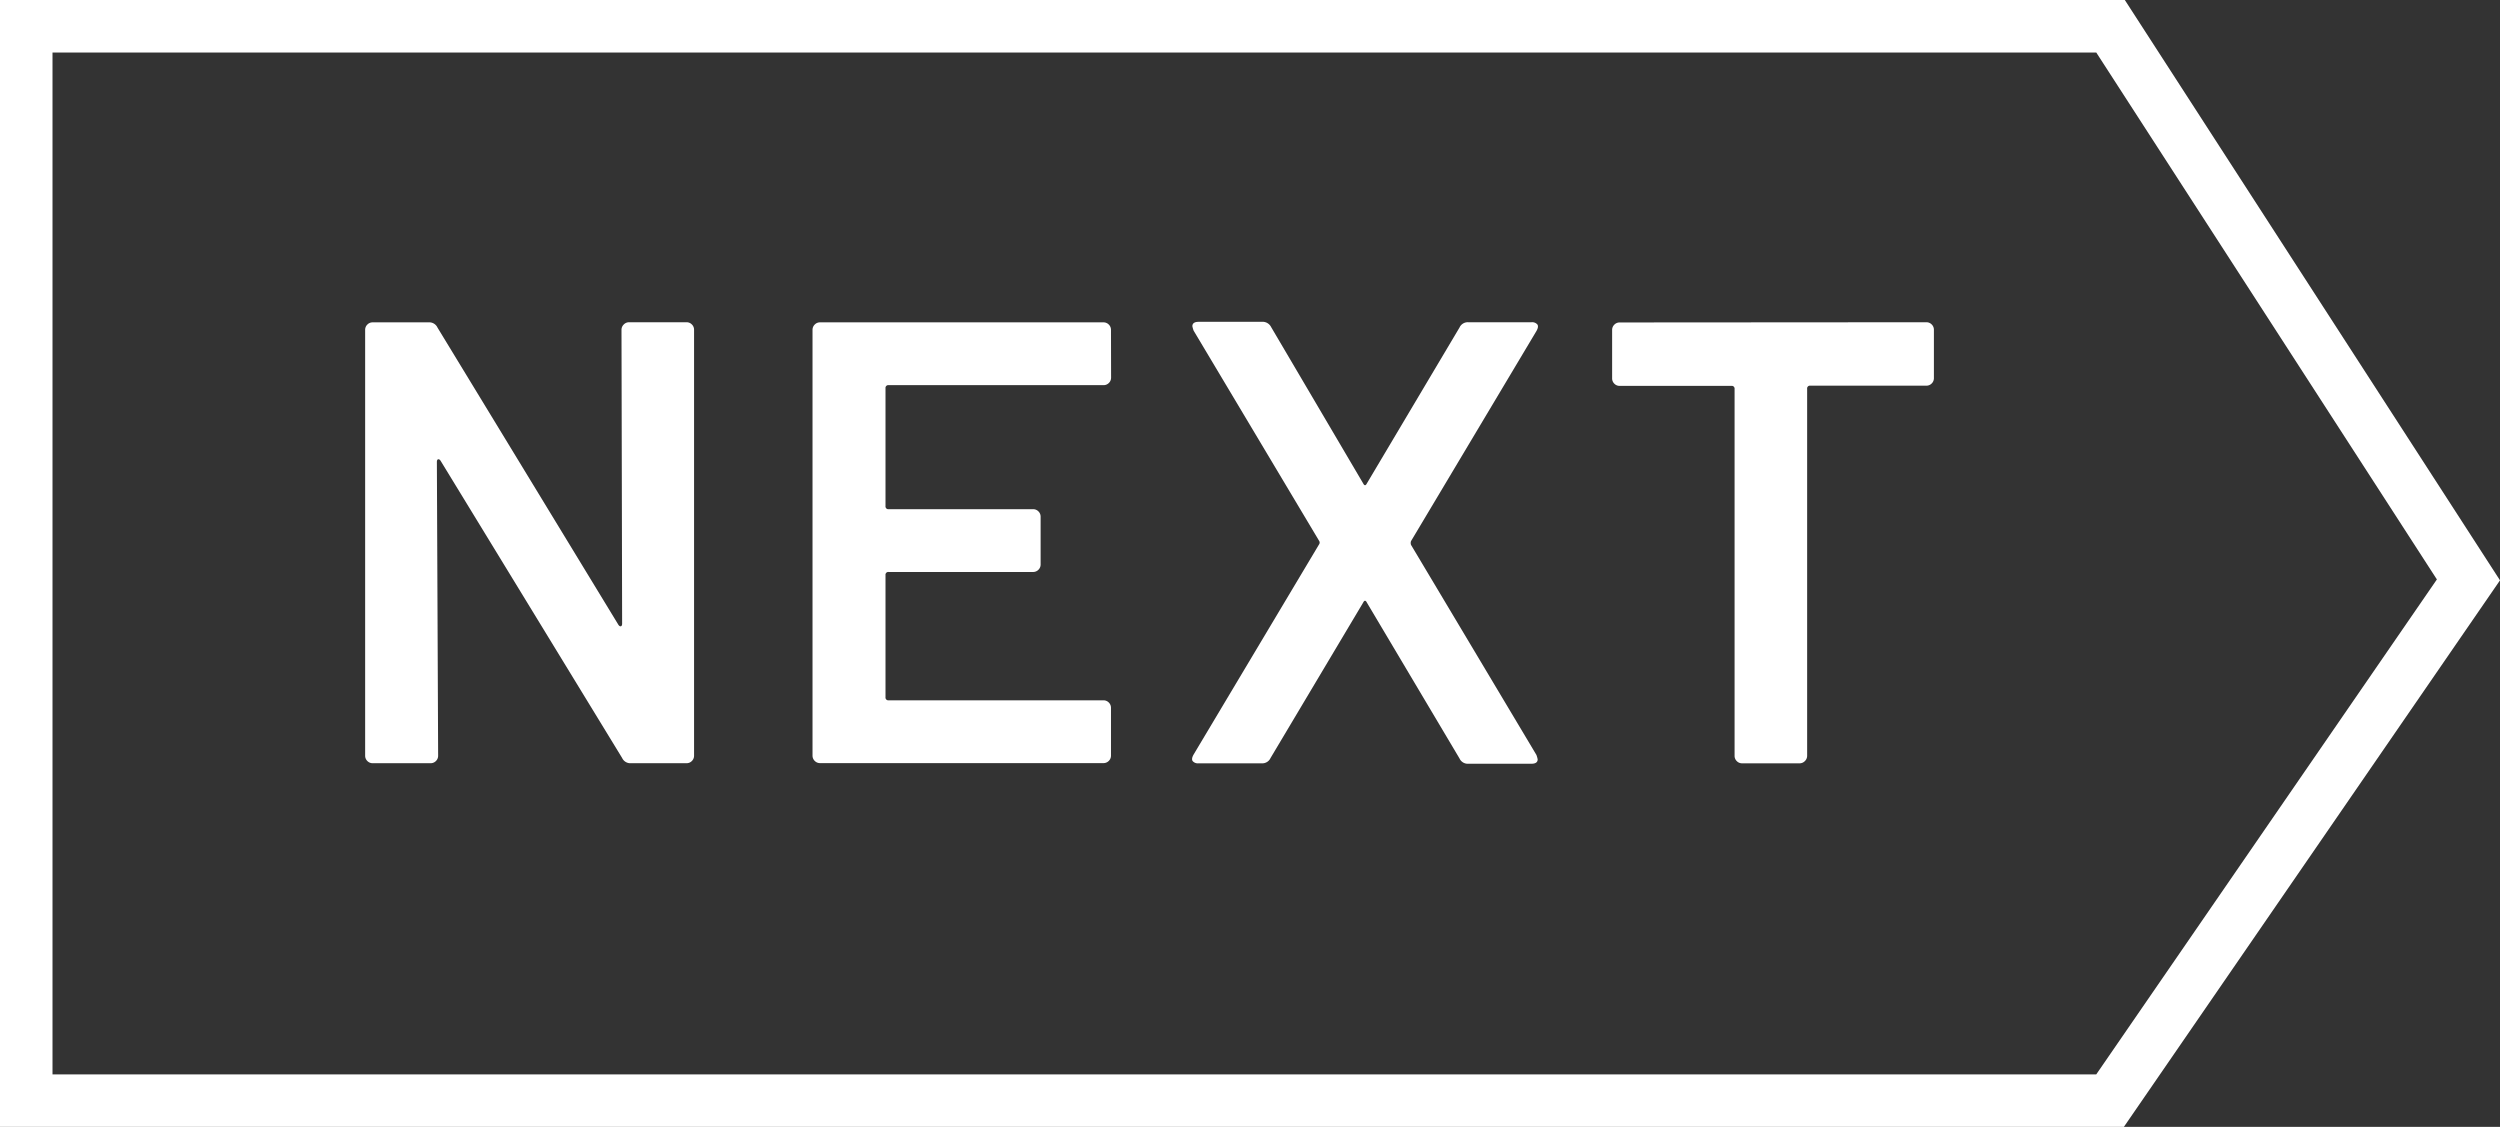
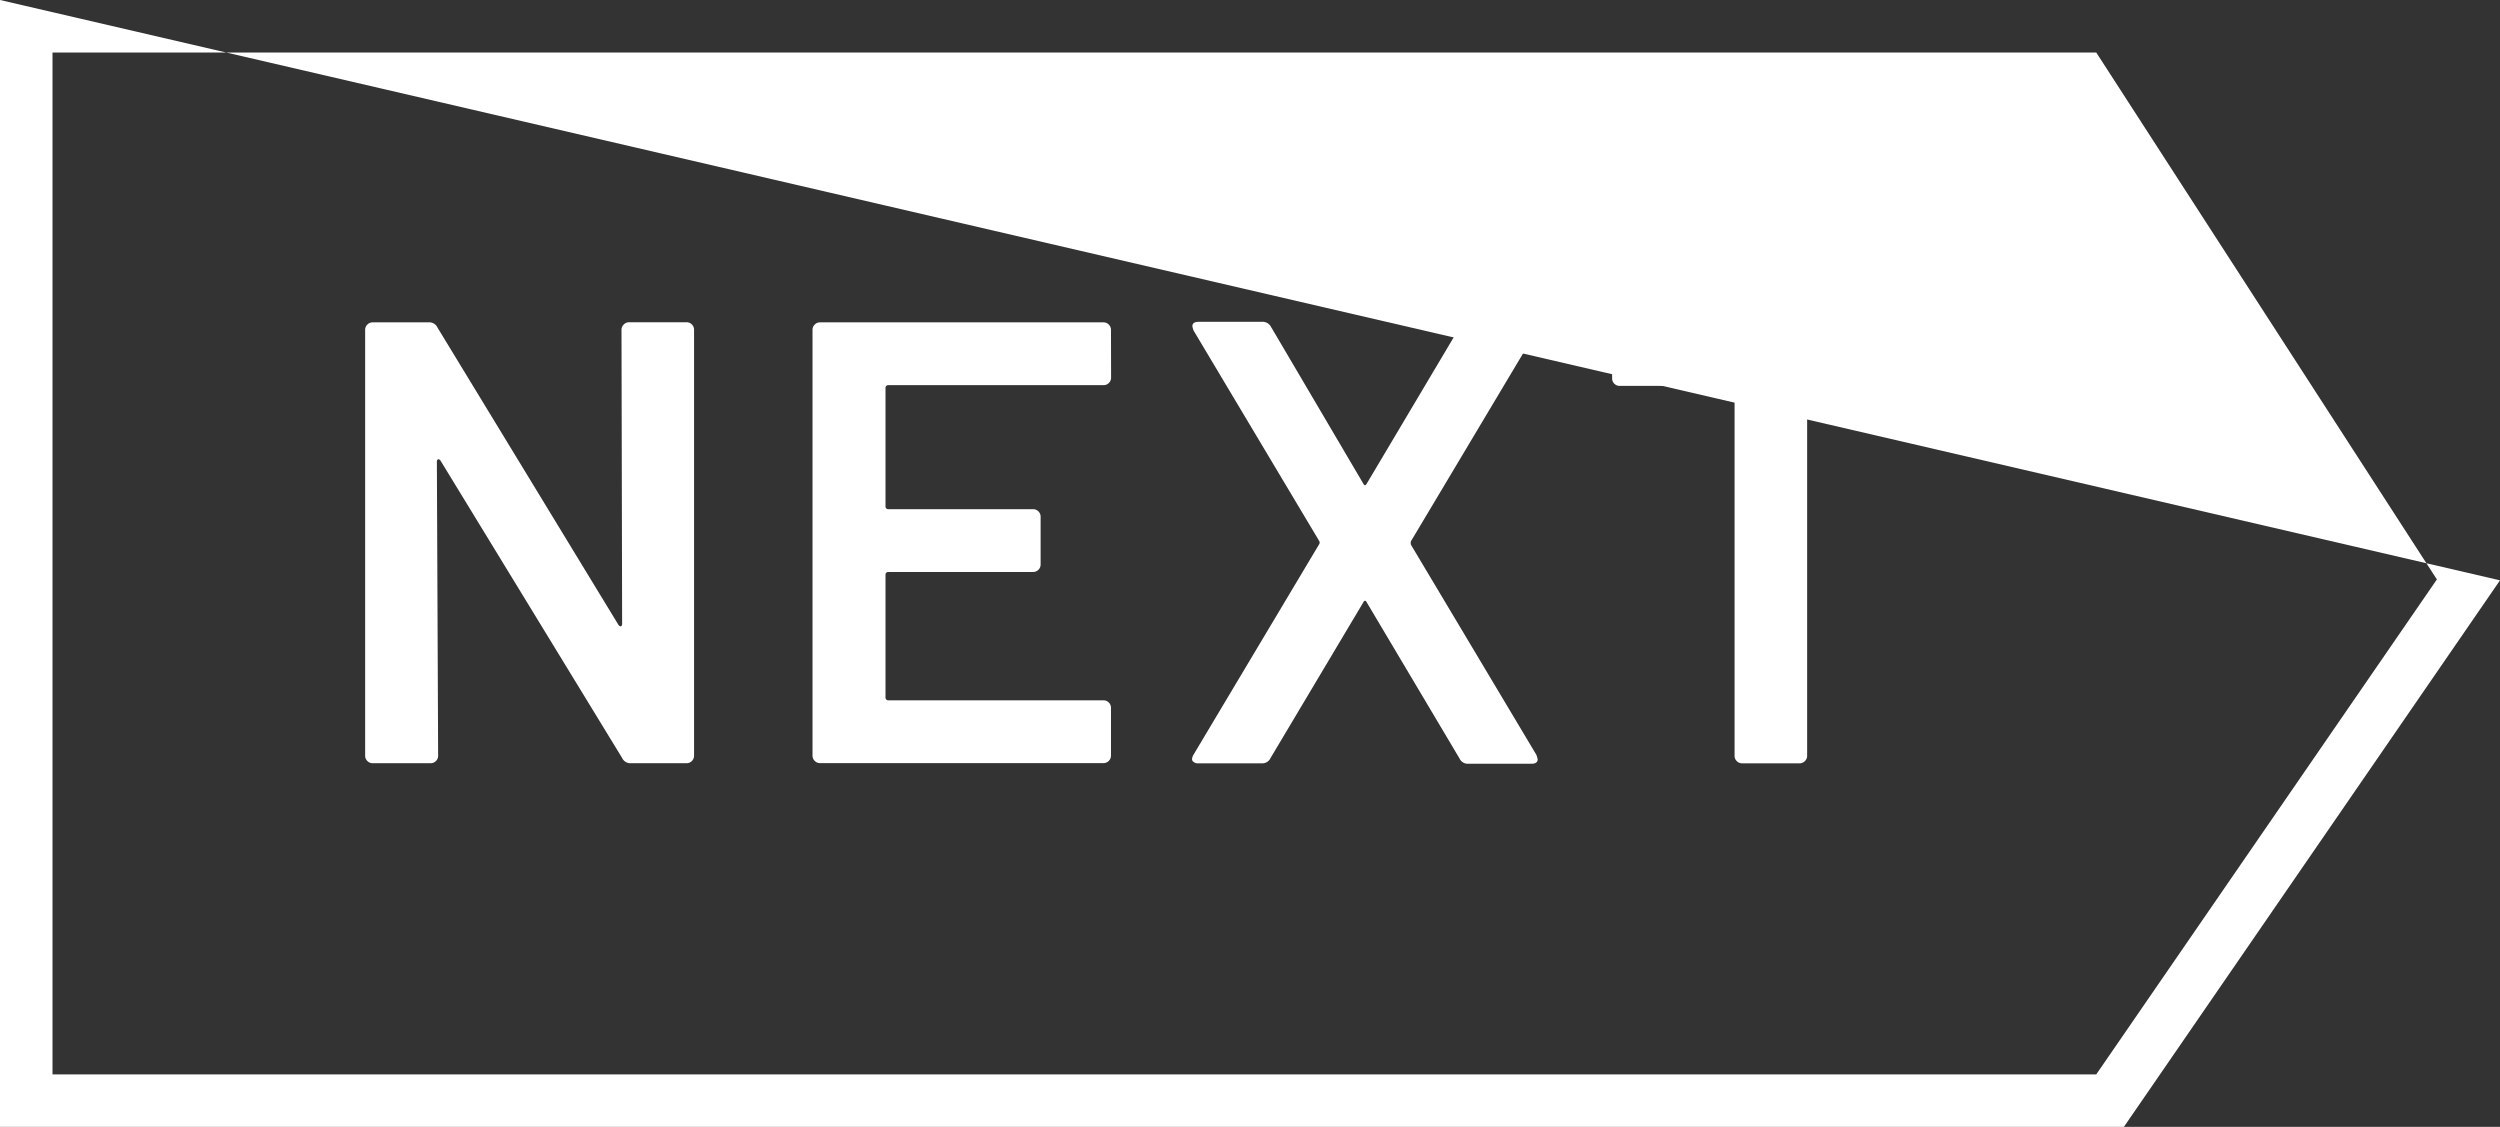
<svg xmlns="http://www.w3.org/2000/svg" width="47.611" height="21.461" viewBox="0 0 47.611 21.461">
  <rect x="0" y="0" width="47.611" height="21.461" fill="#333333" stroke="none" />
  <g id="グループ_5655" data-name="グループ 5655" transform="translate(-400 -39)">
    <g id="パス_11281" data-name="パス 11281" transform="translate(401 40)" fill="none">
-       <path d="M0,0H38.922l6.487,10.035-6.487,9.426H0Z" stroke="none" />
-       <path d="M -3.814697265625e-06 1.9073486328125e-06 L -3.814697265625e-06 19.461 L 38.922 19.461 L 45.409 10.035 L 38.922 1.9073486328125e-06 L -3.814697265625e-06 1.9073486328125e-06 M -1 -1 L 39.466 -1 L 46.611 10.052 L 39.448 20.461 L -1 20.461 L -1 -1 Z" stroke="none" fill="#fff" />
+       <path d="M -3.814697265625e-06 1.9073486328125e-06 L -3.814697265625e-06 19.461 L 38.922 19.461 L 45.409 10.035 L 38.922 1.9073486328125e-06 L -3.814697265625e-06 1.9073486328125e-06 M -1 -1 L 46.611 10.052 L 39.448 20.461 L -1 20.461 L -1 -1 Z" stroke="none" fill="#fff" />
    </g>
    <path id="パス_83852" data-name="パス 83852" d="M5.76-8.256a.139.139,0,0,1,.042-.1A.139.139,0,0,1,5.9-8.4h1.1a.139.139,0,0,1,.1.042.139.139,0,0,1,.042.1V-.144a.139.139,0,0,1-.042.1.139.139,0,0,1-.1.042H5.94a.172.172,0,0,1-.168-.1L2.316-5.76q-.024-.036-.048-.03t-.024.054L2.268-.144a.139.139,0,0,1-.042.1.139.139,0,0,1-.1.042H1.02a.139.139,0,0,1-.1-.042.139.139,0,0,1-.042-.1V-8.256a.139.139,0,0,1,.042-.1.139.139,0,0,1,.1-.042H2.088a.172.172,0,0,1,.168.1L5.7-2.64q.024.036.048.03t.024-.054Zm9.324.912a.139.139,0,0,1-.042.1.139.139,0,0,1-.1.042H10.848a.053.053,0,0,0-.06.06V-4.9a.053.053,0,0,0,.06.06H13.6a.139.139,0,0,1,.1.042.139.139,0,0,1,.042.1v.912a.139.139,0,0,1-.042.1.139.139,0,0,1-.1.042H10.848a.053.053,0,0,0-.06.06V-1.26a.053.053,0,0,0,.06.06H14.94a.139.139,0,0,1,.1.042.139.139,0,0,1,.042.1v.912a.139.139,0,0,1-.042.1.139.139,0,0,1-.1.042H9.54a.139.139,0,0,1-.1-.042.139.139,0,0,1-.042-.1V-8.256a.139.139,0,0,1,.042-.1.139.139,0,0,1,.1-.042h5.4a.139.139,0,0,1,.1.042.139.139,0,0,1,.042.1ZM16.752,0a.132.132,0,0,1-.114-.042q-.03-.042.018-.126l2.388-4a.06.06,0,0,0,0-.072l-2.388-4a.5.5,0,0,1-.024-.084q0-.084.12-.084h1.2a.182.182,0,0,1,.18.1l1.752,2.976q.036.072.072,0L21.72-8.3a.172.172,0,0,1,.168-.1h1.2a.132.132,0,0,1,.114.042q.03.042-.018.126l-2.388,4a.111.111,0,0,0,0,.072l2.388,4a.5.5,0,0,1,.024.084q0,.084-.12.084h-1.2a.172.172,0,0,1-.168-.1L19.956-3.06q-.036-.072-.072,0L18.12-.1a.172.172,0,0,1-.168.1Zm13.86-8.4a.139.139,0,0,1,.1.042.139.139,0,0,1,.042.1v.924a.139.139,0,0,1-.042.1.139.139,0,0,1-.1.042H28.4a.053.053,0,0,0-.06.06V-.144a.139.139,0,0,1-.042.1A.139.139,0,0,1,28.2,0H27.1a.139.139,0,0,1-.1-.042.139.139,0,0,1-.042-.1V-7.128a.053.053,0,0,0-.06-.06H24.768a.139.139,0,0,1-.1-.042.139.139,0,0,1-.042-.1v-.924a.139.139,0,0,1,.042-.1.139.139,0,0,1,.1-.042Z" transform="translate(406.076 53.537)" fill="#fff" />
  </g>
</svg>